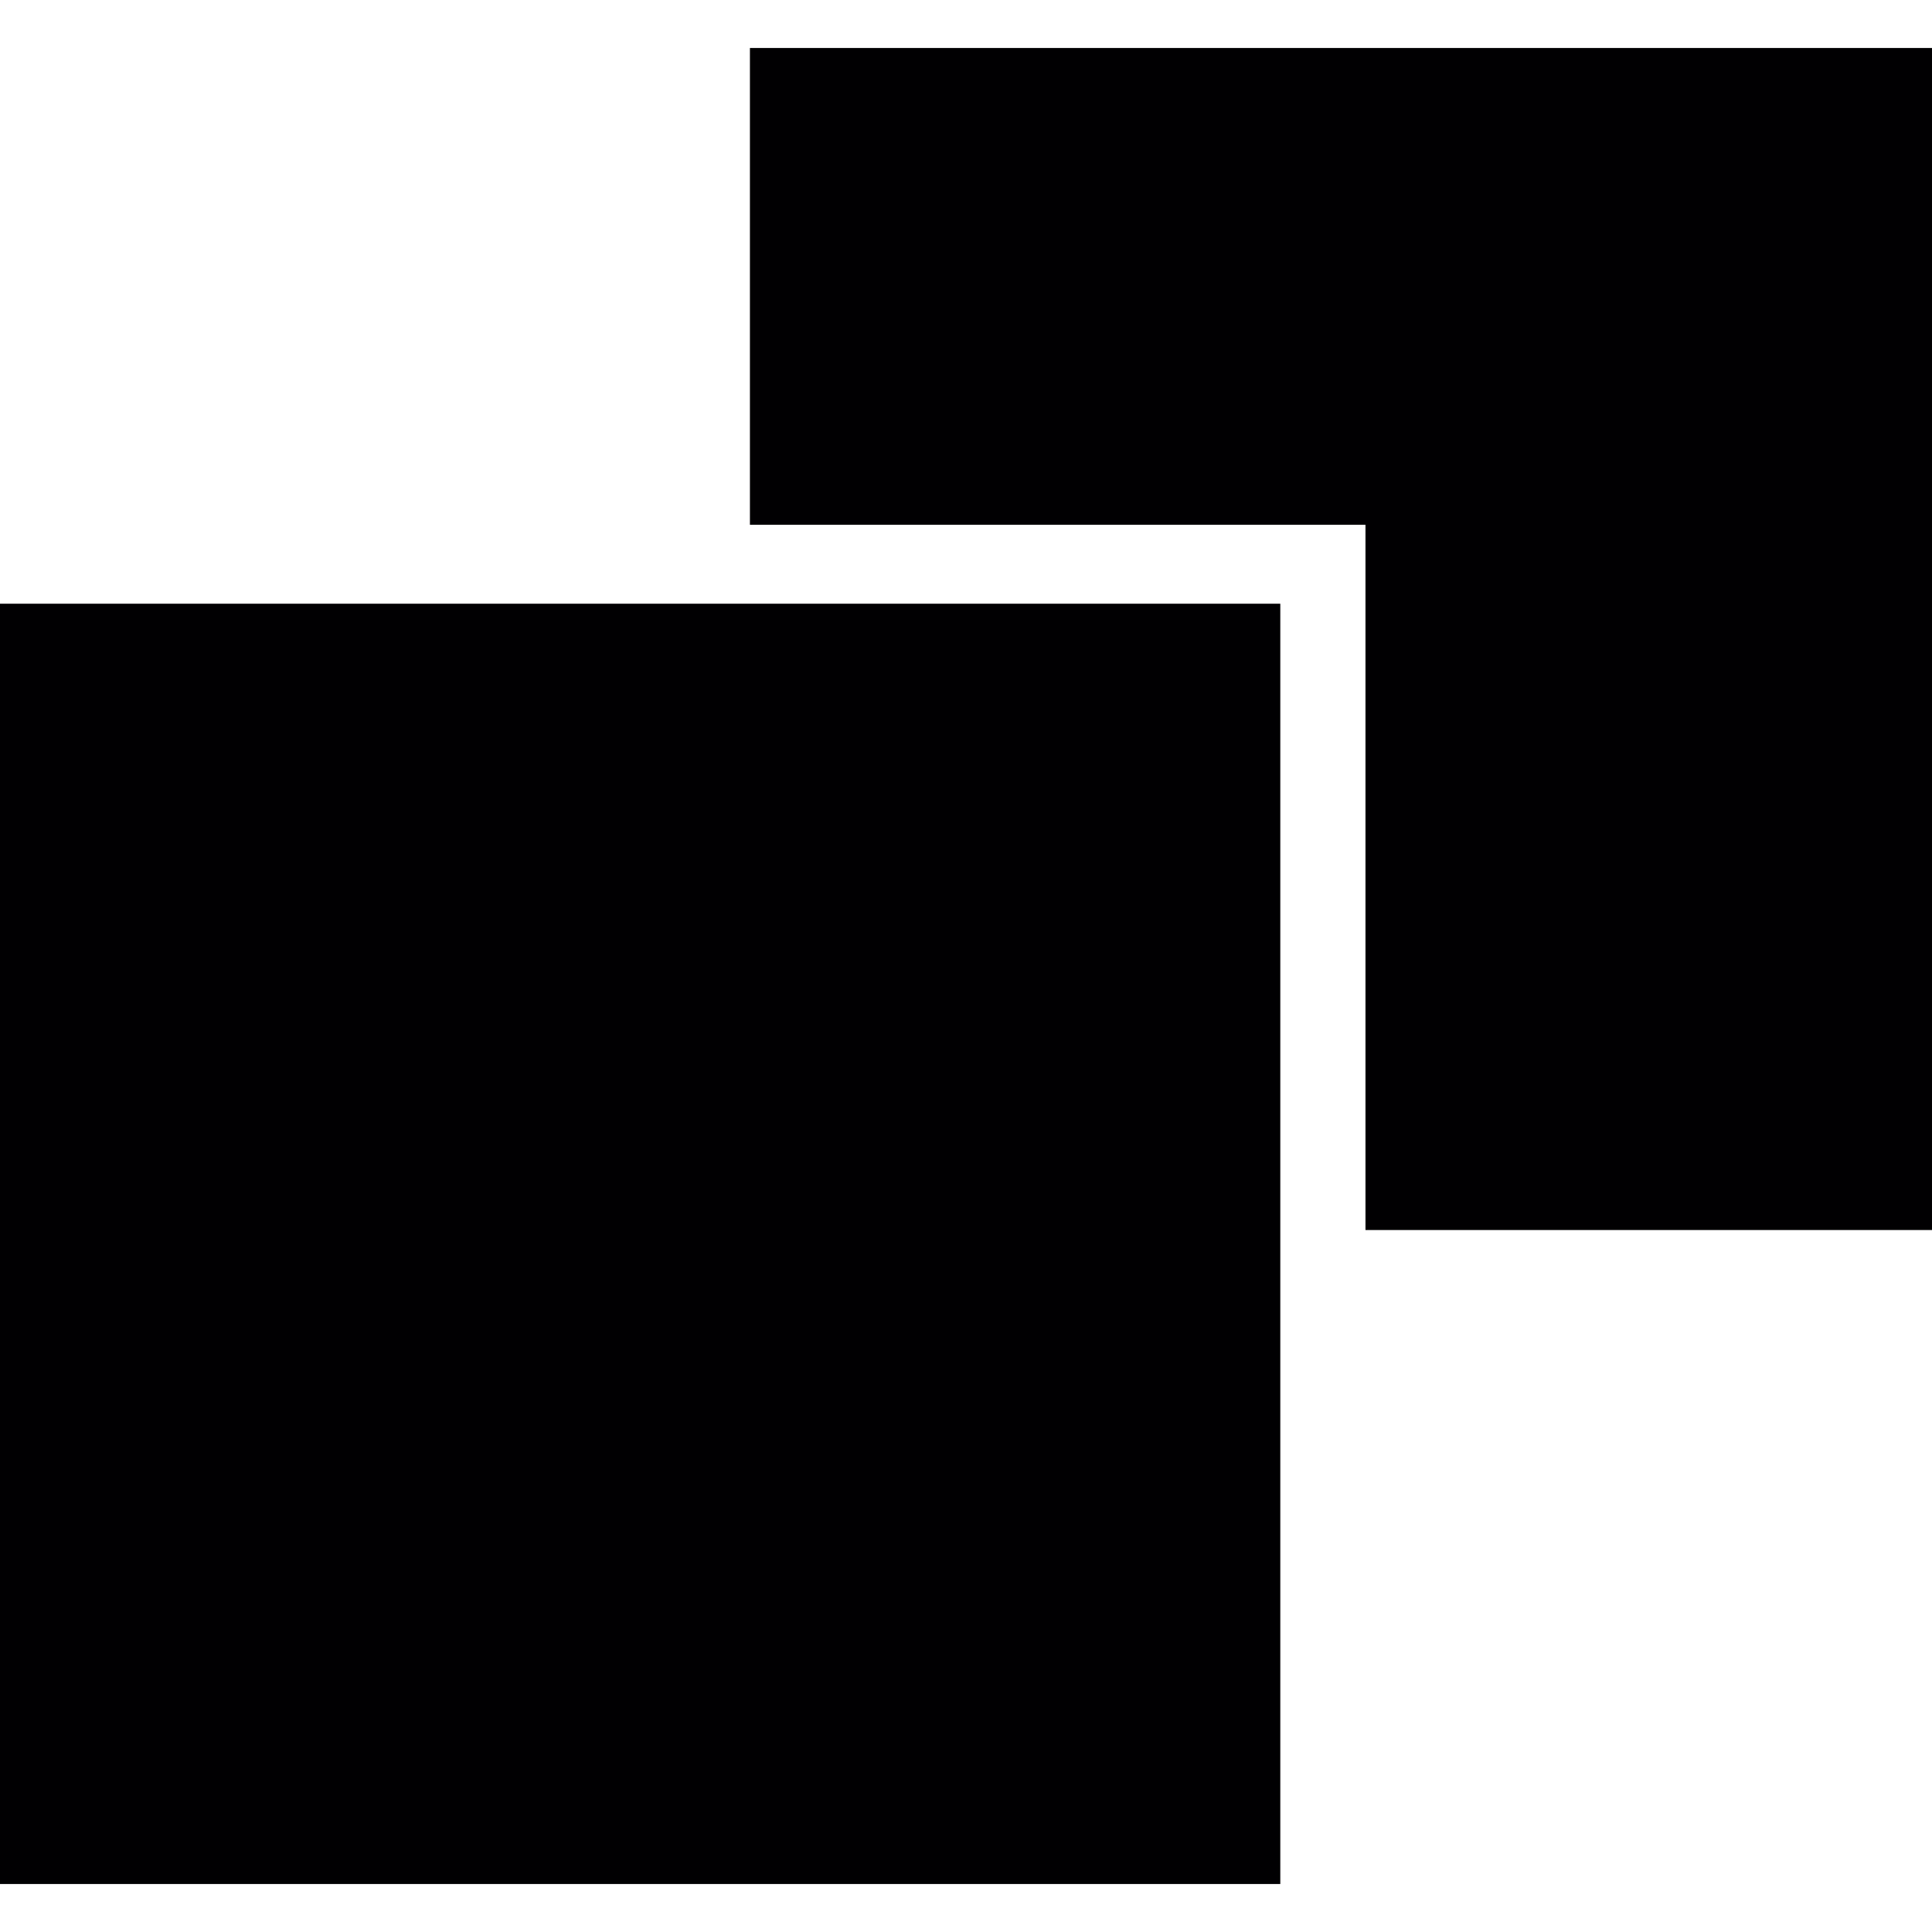
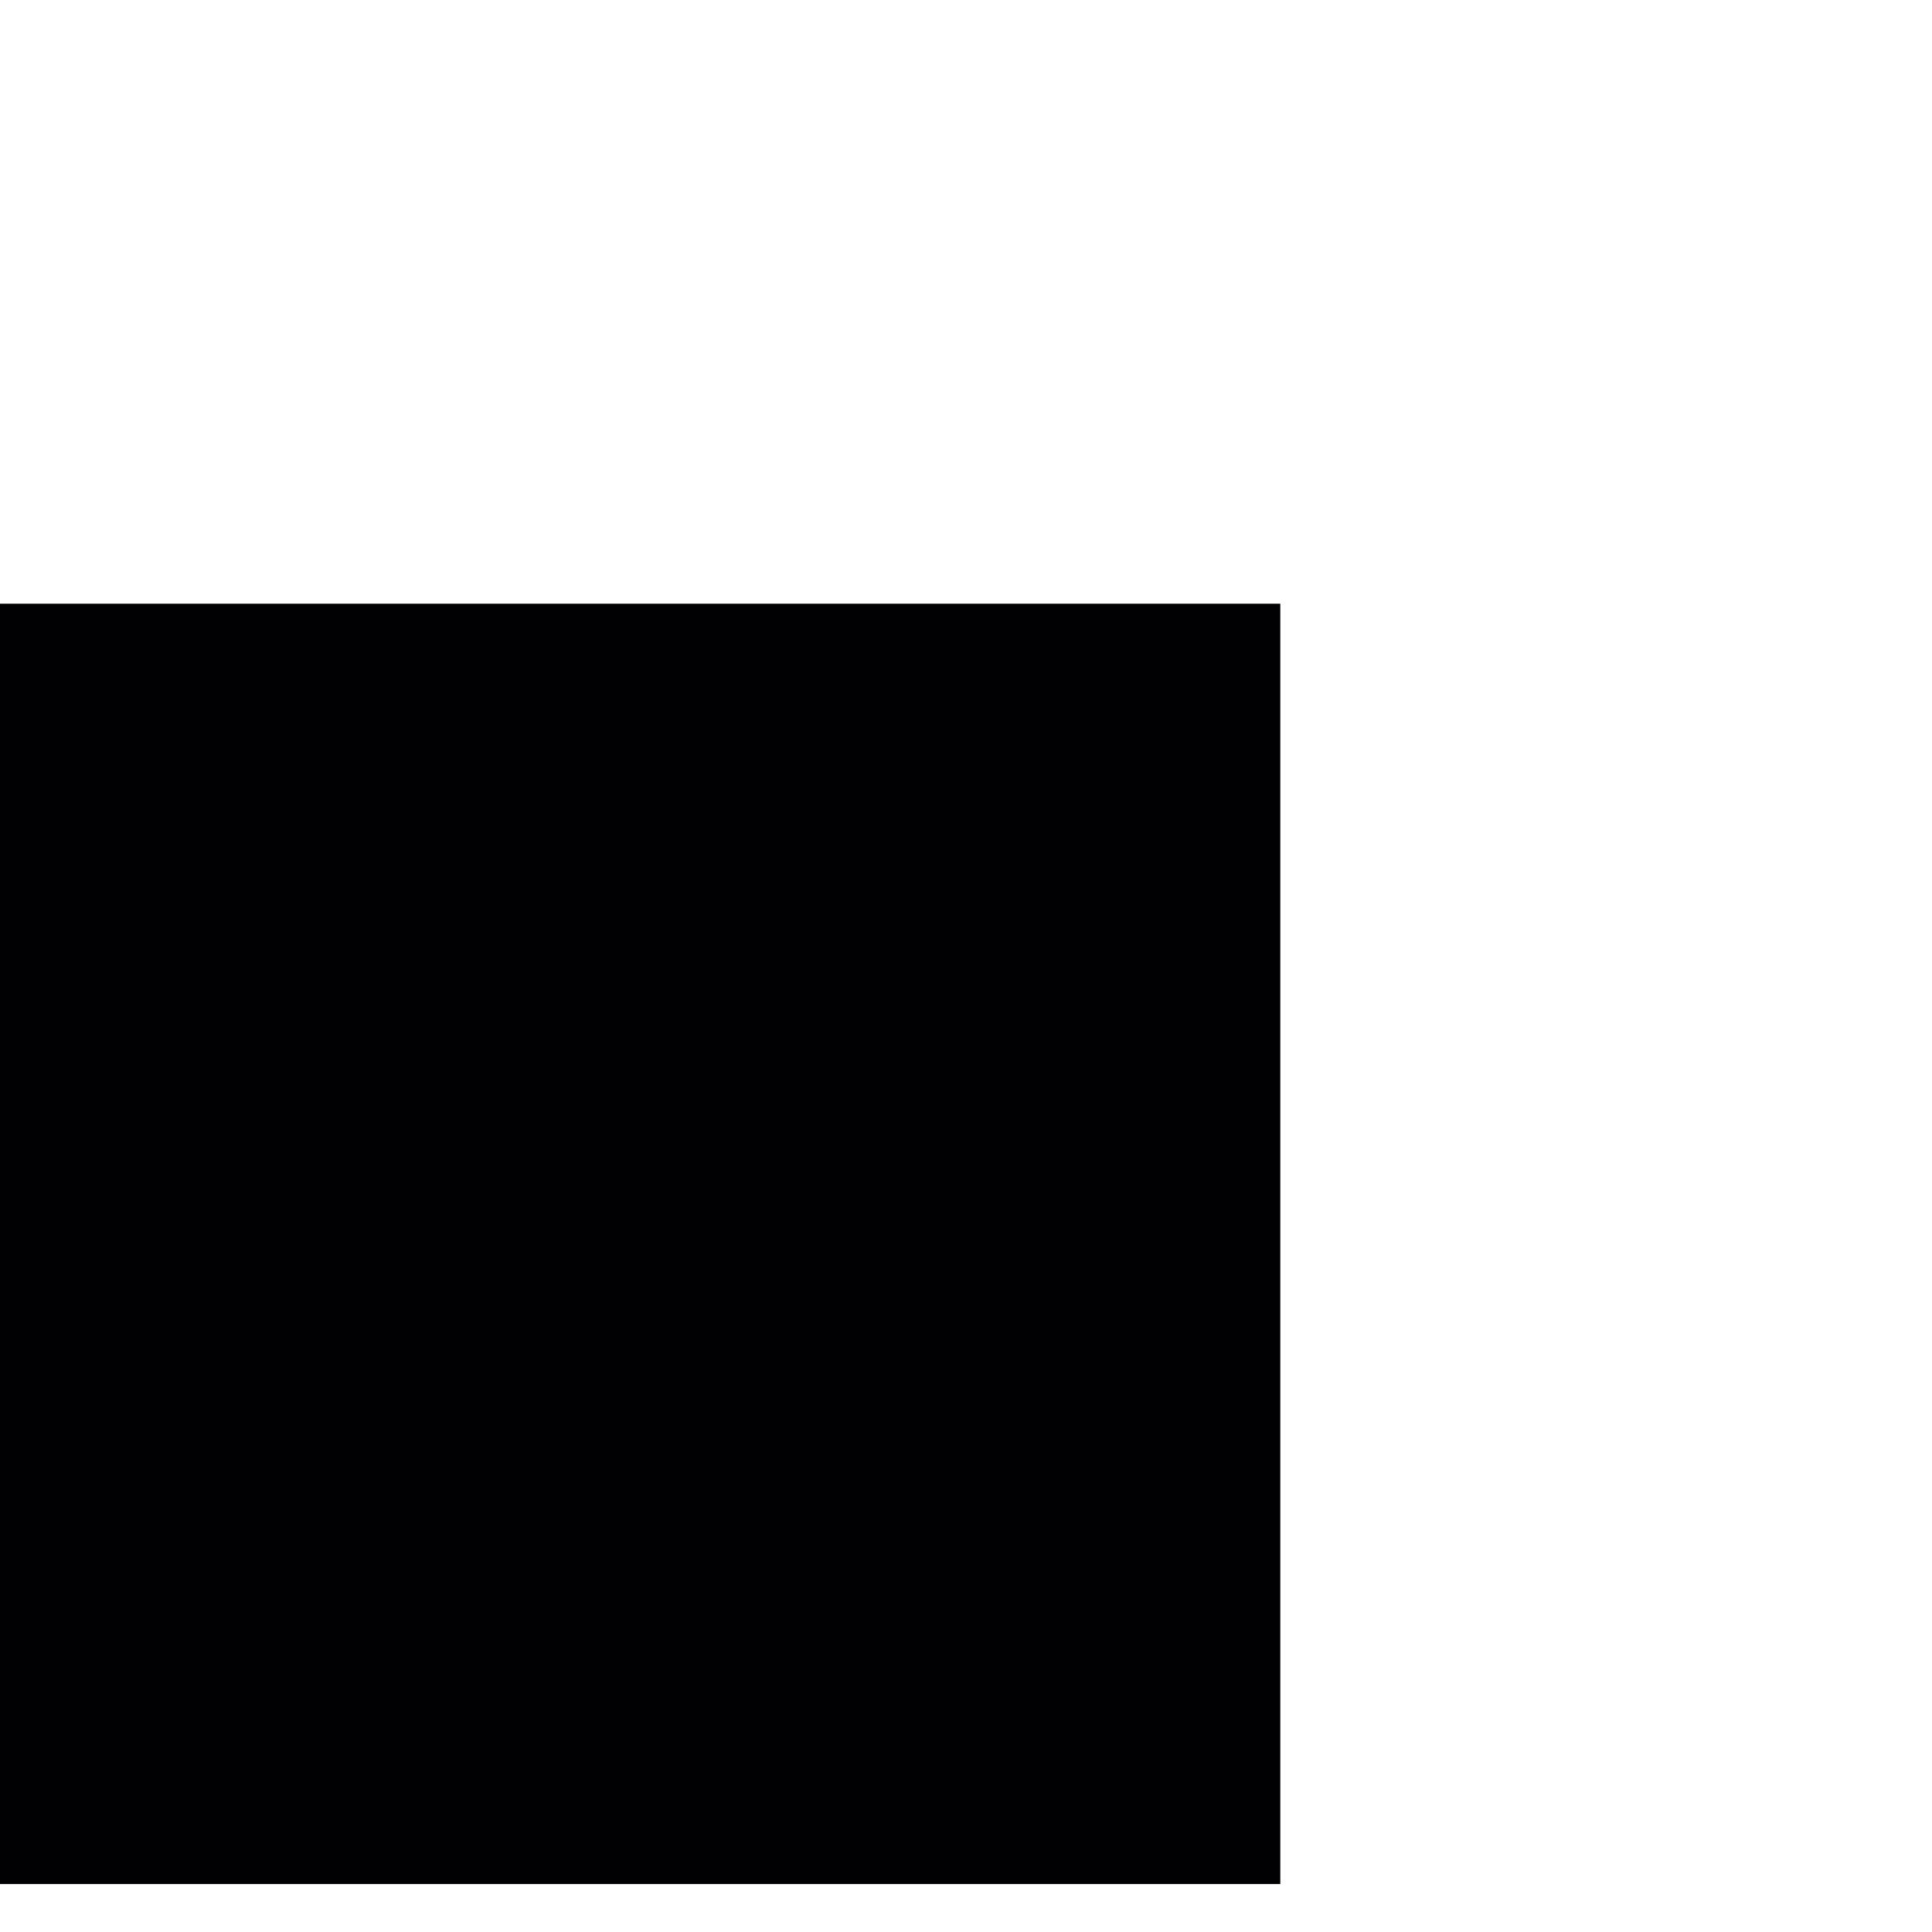
<svg xmlns="http://www.w3.org/2000/svg" height="800px" width="800px" version="1.1" id="Capa_1" viewBox="0 0 304.588 304.588" xml:space="preserve">
  <g>
    <g>
      <g>
        <polygon style="fill:#010002;" points="97.055,95.178 0,95.178 0,297.022 201.844,297.022 201.844,214.103 201.844,156.922      201.844,95.178 104.8,95.178    " />
      </g>
      <g>
-         <polygon style="fill:#010002;" points="118.229,7.566 118.229,82.734 215.273,82.734 215.273,193.919 304.588,193.919      304.588,7.566    " />
-       </g>
+         </g>
    </g>
  </g>
</svg>